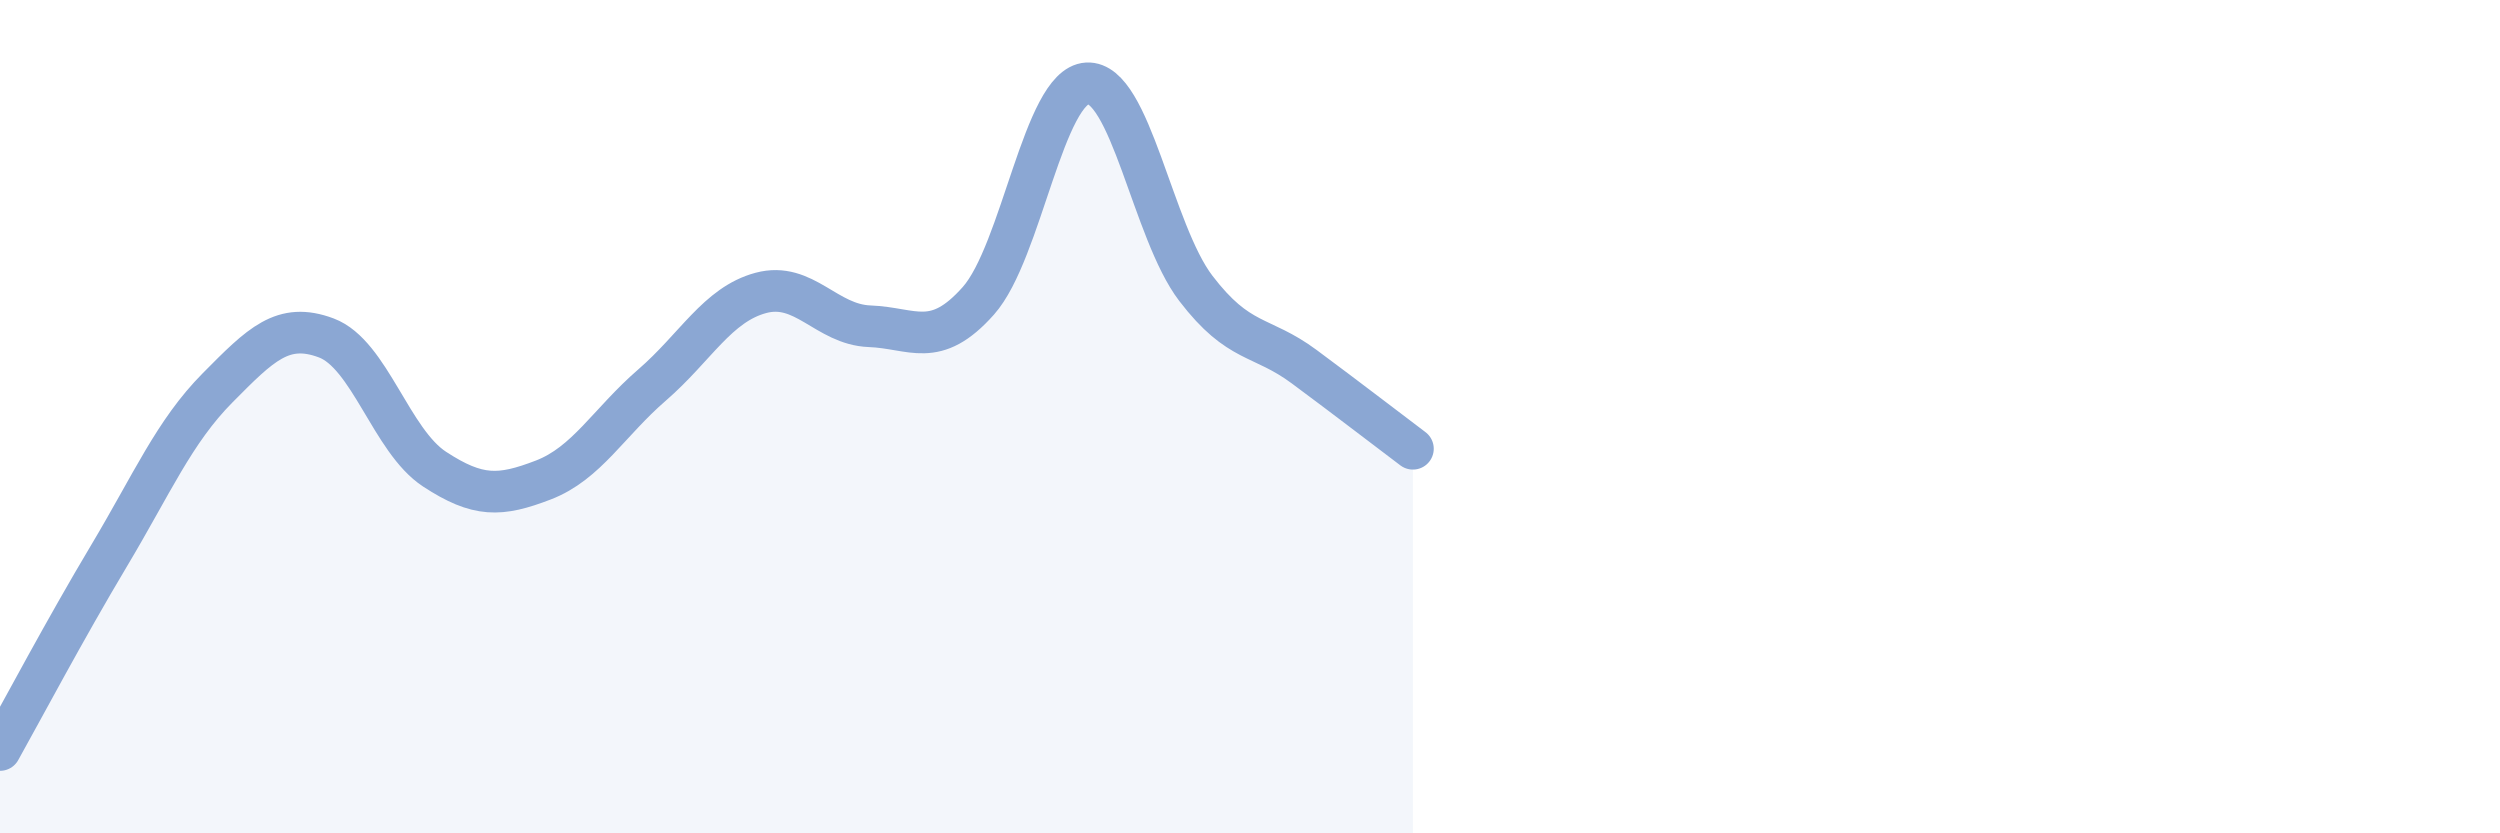
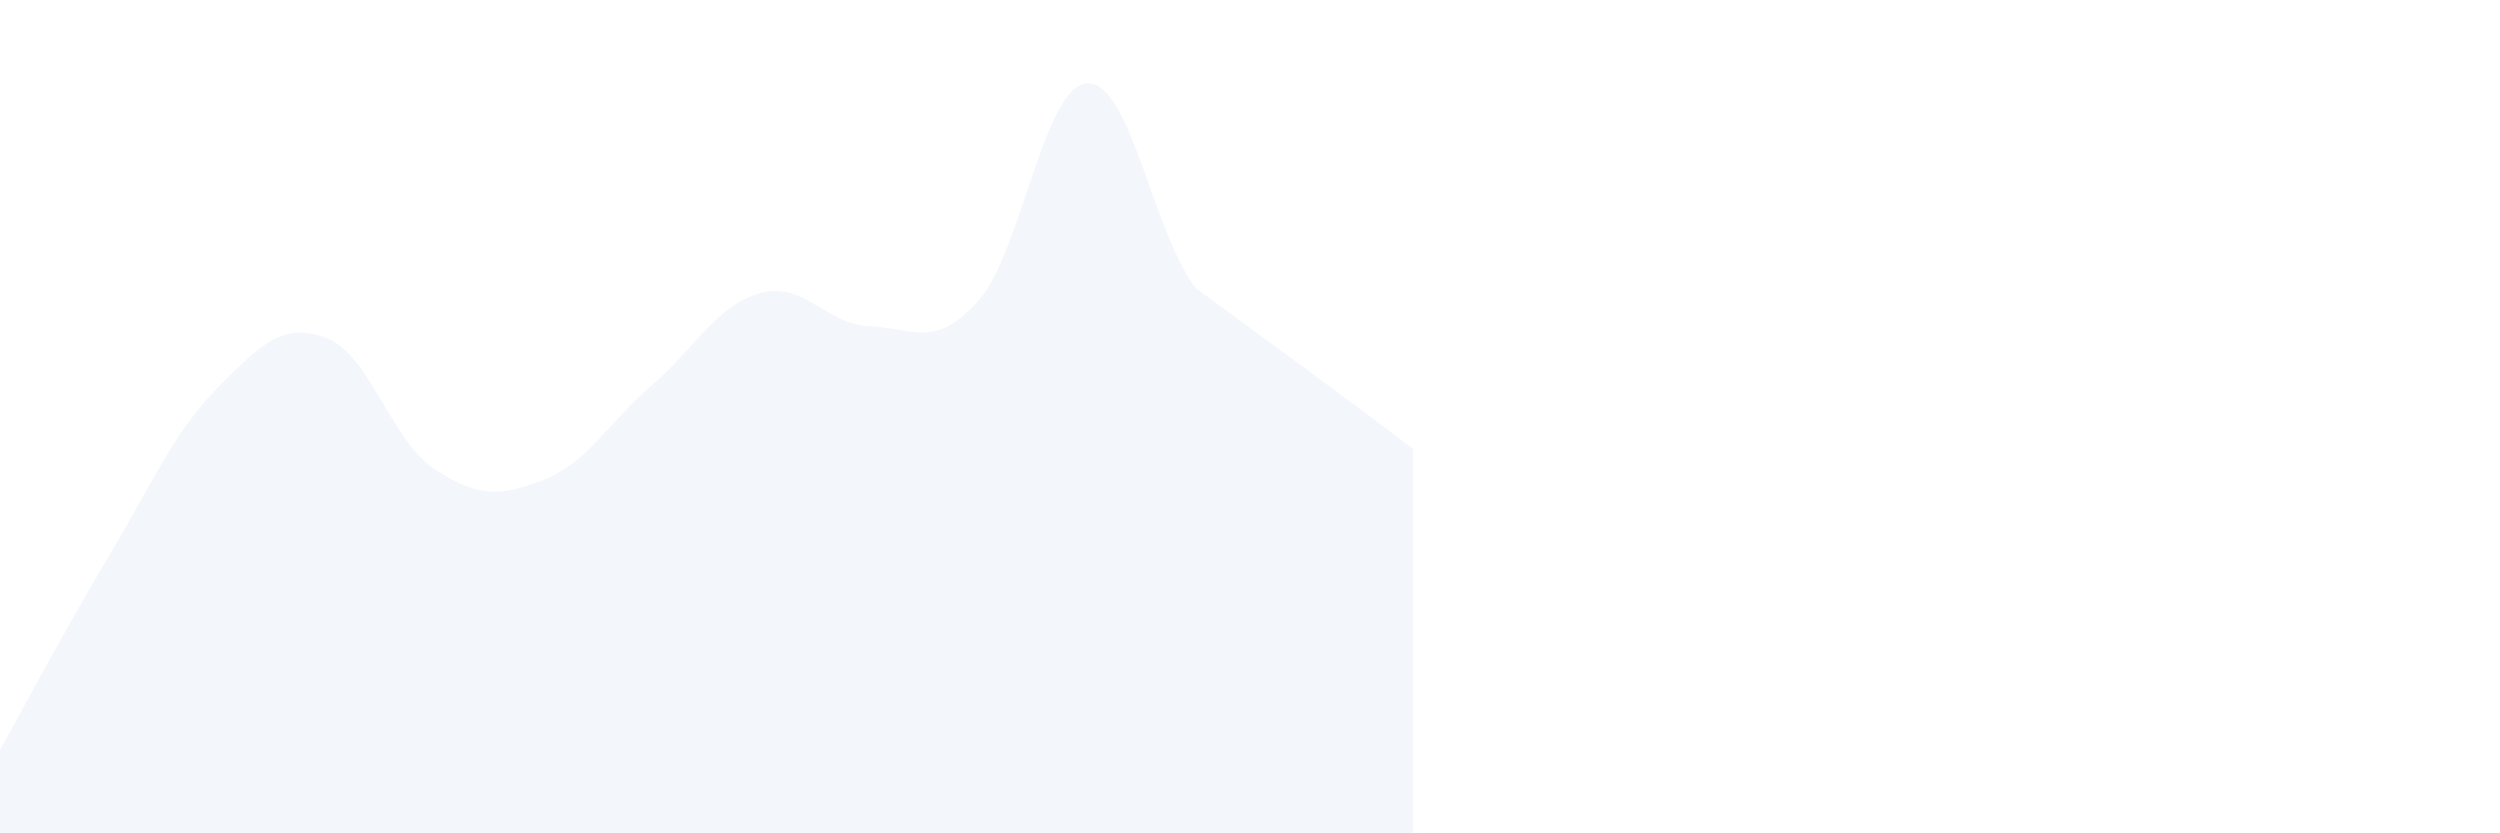
<svg xmlns="http://www.w3.org/2000/svg" width="60" height="20" viewBox="0 0 60 20">
-   <path d="M 0,18 C 0.52,17.07 1.57,15.09 2.61,13.35 C 3.65,11.61 4.18,10.36 5.22,9.31 C 6.26,8.26 6.79,7.72 7.83,8.11 C 8.87,8.5 9.39,10.58 10.43,11.26 C 11.47,11.94 12,11.92 13.04,11.52 C 14.08,11.12 14.61,10.14 15.65,9.24 C 16.69,8.34 17.22,7.31 18.26,7.03 C 19.3,6.75 19.83,7.79 20.87,7.83 C 21.91,7.87 22.44,8.39 23.48,7.22 C 24.52,6.05 25.05,2.06 26.09,2 C 27.13,1.94 27.66,5.56 28.7,6.92 C 29.74,8.28 30.26,8.03 31.3,8.8 C 32.34,9.57 33.39,10.38 33.91,10.77L33.91 20L0 20Z" fill="#8ba7d3" opacity="0.1" stroke-linecap="round" stroke-linejoin="round" />
-   <path d="M 0,18 C 0.52,17.07 1.57,15.09 2.61,13.35 C 3.65,11.61 4.18,10.36 5.22,9.31 C 6.26,8.26 6.79,7.72 7.83,8.11 C 8.87,8.5 9.39,10.58 10.43,11.26 C 11.47,11.94 12,11.92 13.04,11.52 C 14.08,11.12 14.61,10.14 15.65,9.24 C 16.69,8.34 17.22,7.31 18.26,7.03 C 19.3,6.75 19.83,7.79 20.87,7.83 C 21.91,7.87 22.44,8.39 23.48,7.22 C 24.52,6.05 25.05,2.06 26.09,2 C 27.13,1.94 27.66,5.56 28.7,6.92 C 29.74,8.28 30.26,8.03 31.3,8.8 C 32.34,9.57 33.39,10.38 33.91,10.77" stroke="#8ba7d3" stroke-width="1" fill="none" stroke-linecap="round" stroke-linejoin="round" />
+   <path d="M 0,18 C 0.52,17.07 1.57,15.09 2.61,13.35 C 3.65,11.61 4.18,10.36 5.22,9.31 C 6.26,8.26 6.79,7.72 7.83,8.11 C 8.87,8.5 9.39,10.58 10.43,11.26 C 11.47,11.94 12,11.92 13.04,11.52 C 14.08,11.12 14.61,10.14 15.65,9.24 C 16.69,8.34 17.22,7.31 18.26,7.03 C 19.3,6.75 19.83,7.79 20.87,7.83 C 21.91,7.87 22.44,8.39 23.48,7.22 C 24.52,6.05 25.05,2.06 26.09,2 C 27.13,1.94 27.66,5.56 28.7,6.92 C 32.34,9.57 33.39,10.38 33.91,10.77L33.91 20L0 20Z" fill="#8ba7d3" opacity="0.1" stroke-linecap="round" stroke-linejoin="round" />
</svg>